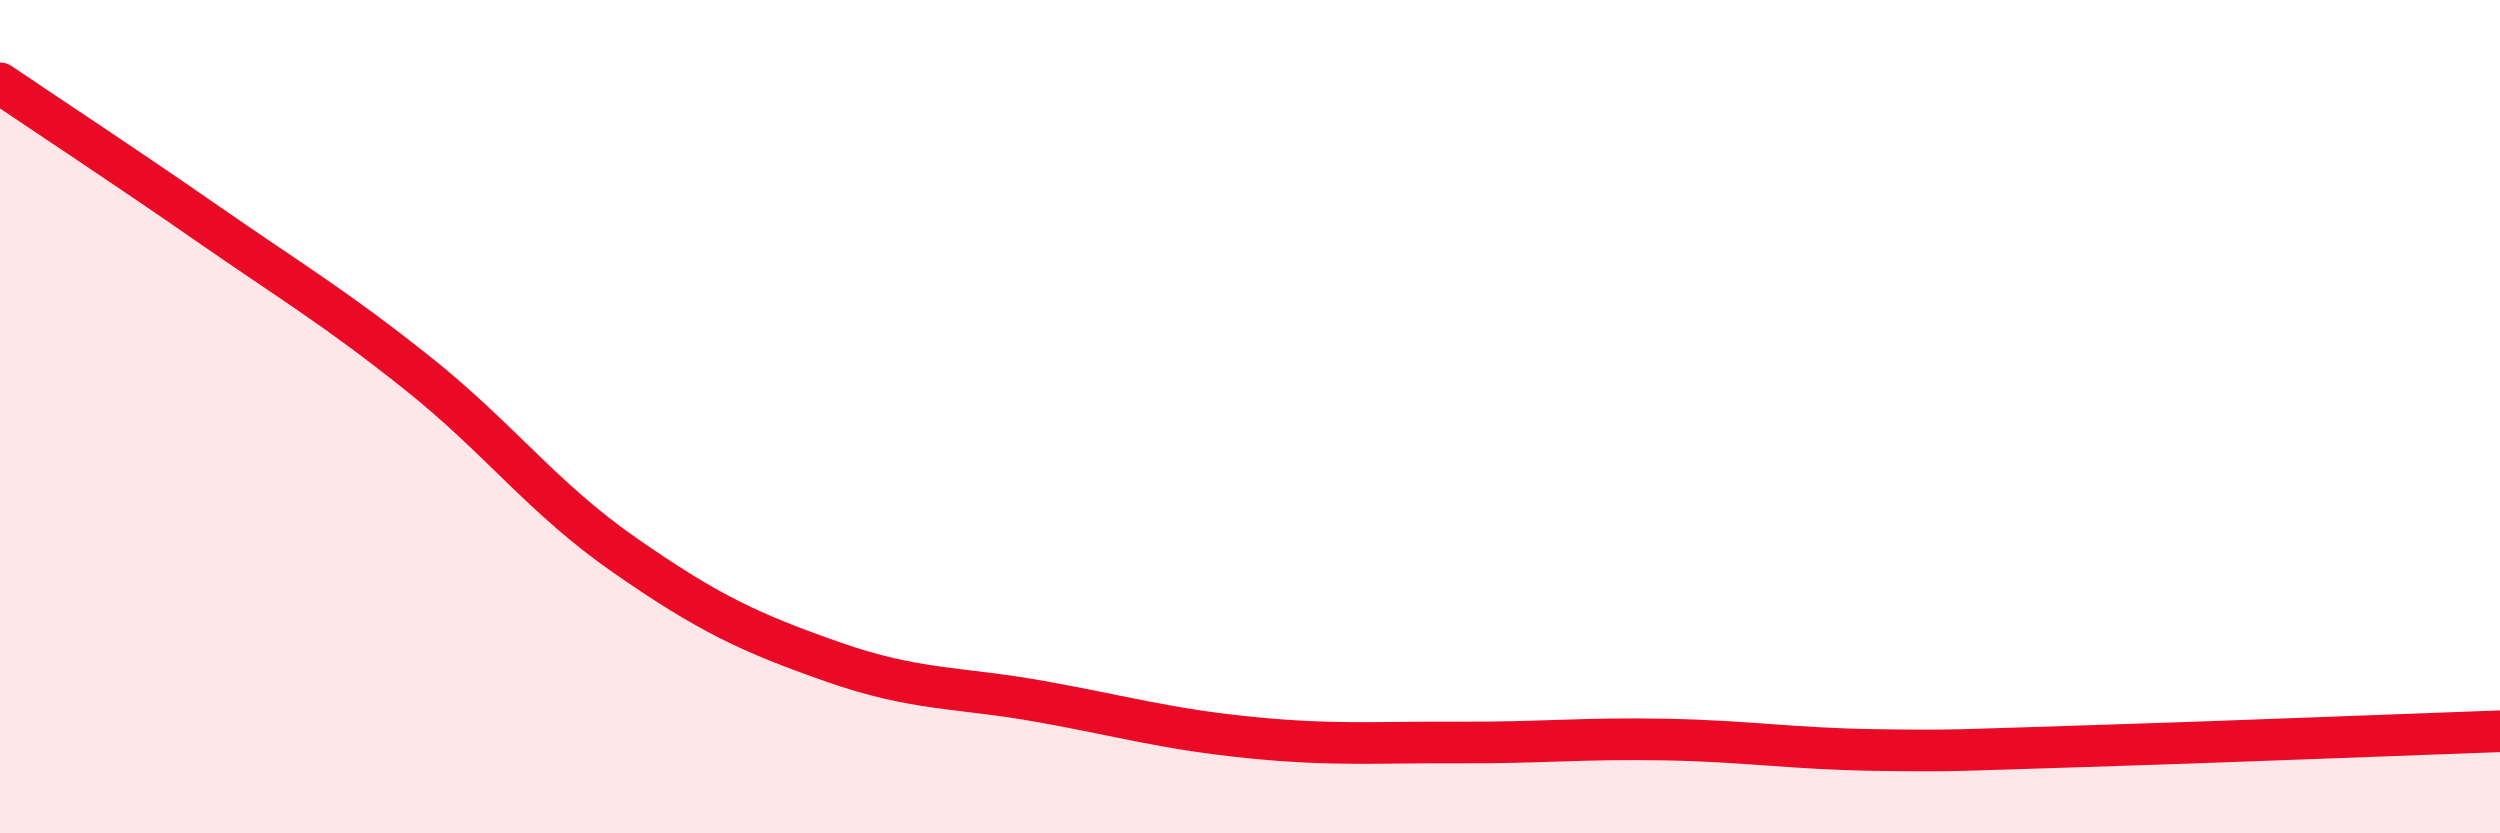
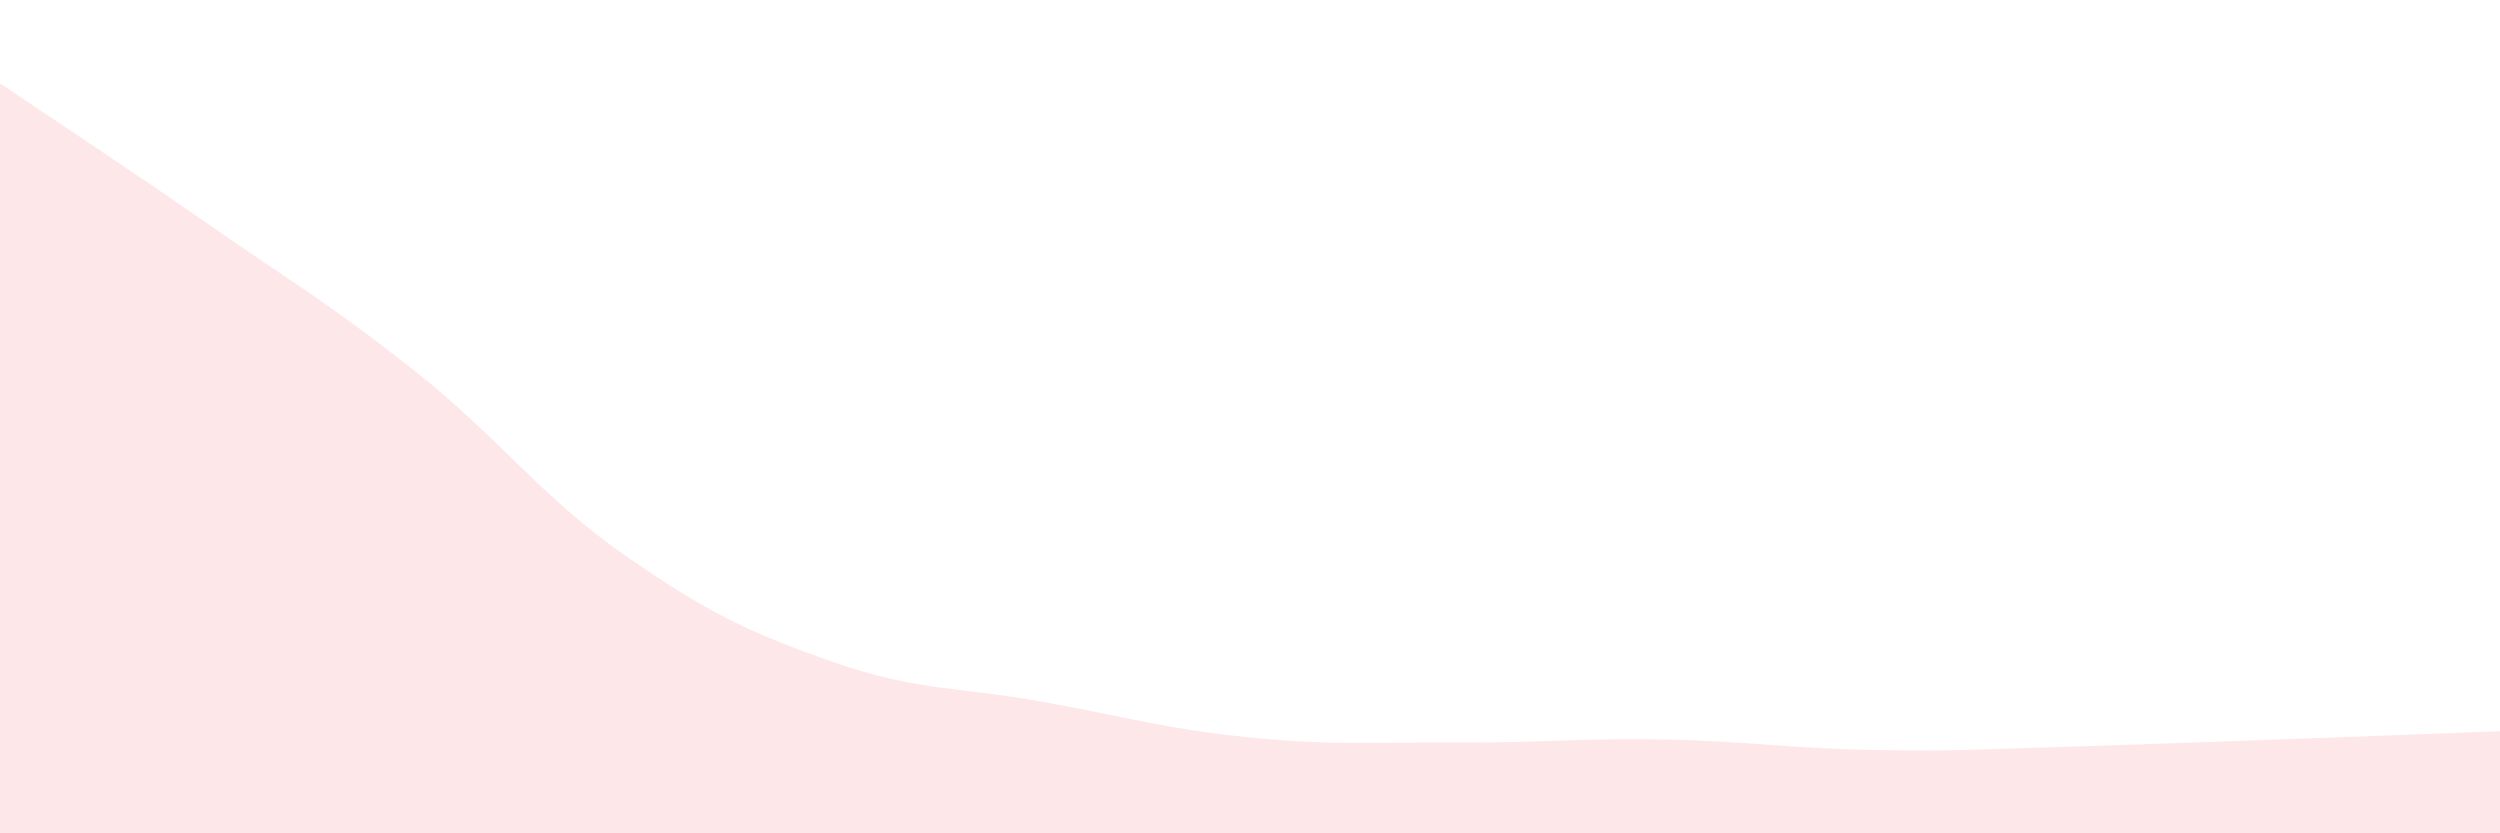
<svg xmlns="http://www.w3.org/2000/svg" width="60" height="20" viewBox="0 0 60 20">
  <path d="M 0,2 C 1,2.68 3,3.99 5,5.38 C 7,6.77 8,7.35 10,8.94 C 12,10.53 13,11.94 15,13.33 C 17,14.72 18,15.19 20,15.89 C 22,16.59 23,16.48 25,16.84 C 27,17.2 28,17.5 30,17.7 C 32,17.9 33,17.81 35,17.82 C 37,17.83 38,17.71 40,17.75 C 42,17.79 43,17.97 45,18 C 47,18.03 47,18 50,17.91 C 53,17.82 58,17.62 60,17.55L60 20L0 20Z" fill="#EB0A25" opacity="0.1" stroke-linecap="round" stroke-linejoin="round" />
-   <path d="M 0,2 C 1,2.68 3,3.99 5,5.38 C 7,6.77 8,7.35 10,8.94 C 12,10.53 13,11.94 15,13.33 C 17,14.72 18,15.19 20,15.89 C 22,16.59 23,16.48 25,16.84 C 27,17.2 28,17.5 30,17.7 C 32,17.9 33,17.81 35,17.82 C 37,17.83 38,17.71 40,17.75 C 42,17.79 43,17.97 45,18 C 47,18.03 47,18 50,17.91 C 53,17.82 58,17.62 60,17.55" stroke="#EB0A25" stroke-width="1" fill="none" stroke-linecap="round" stroke-linejoin="round" />
</svg>